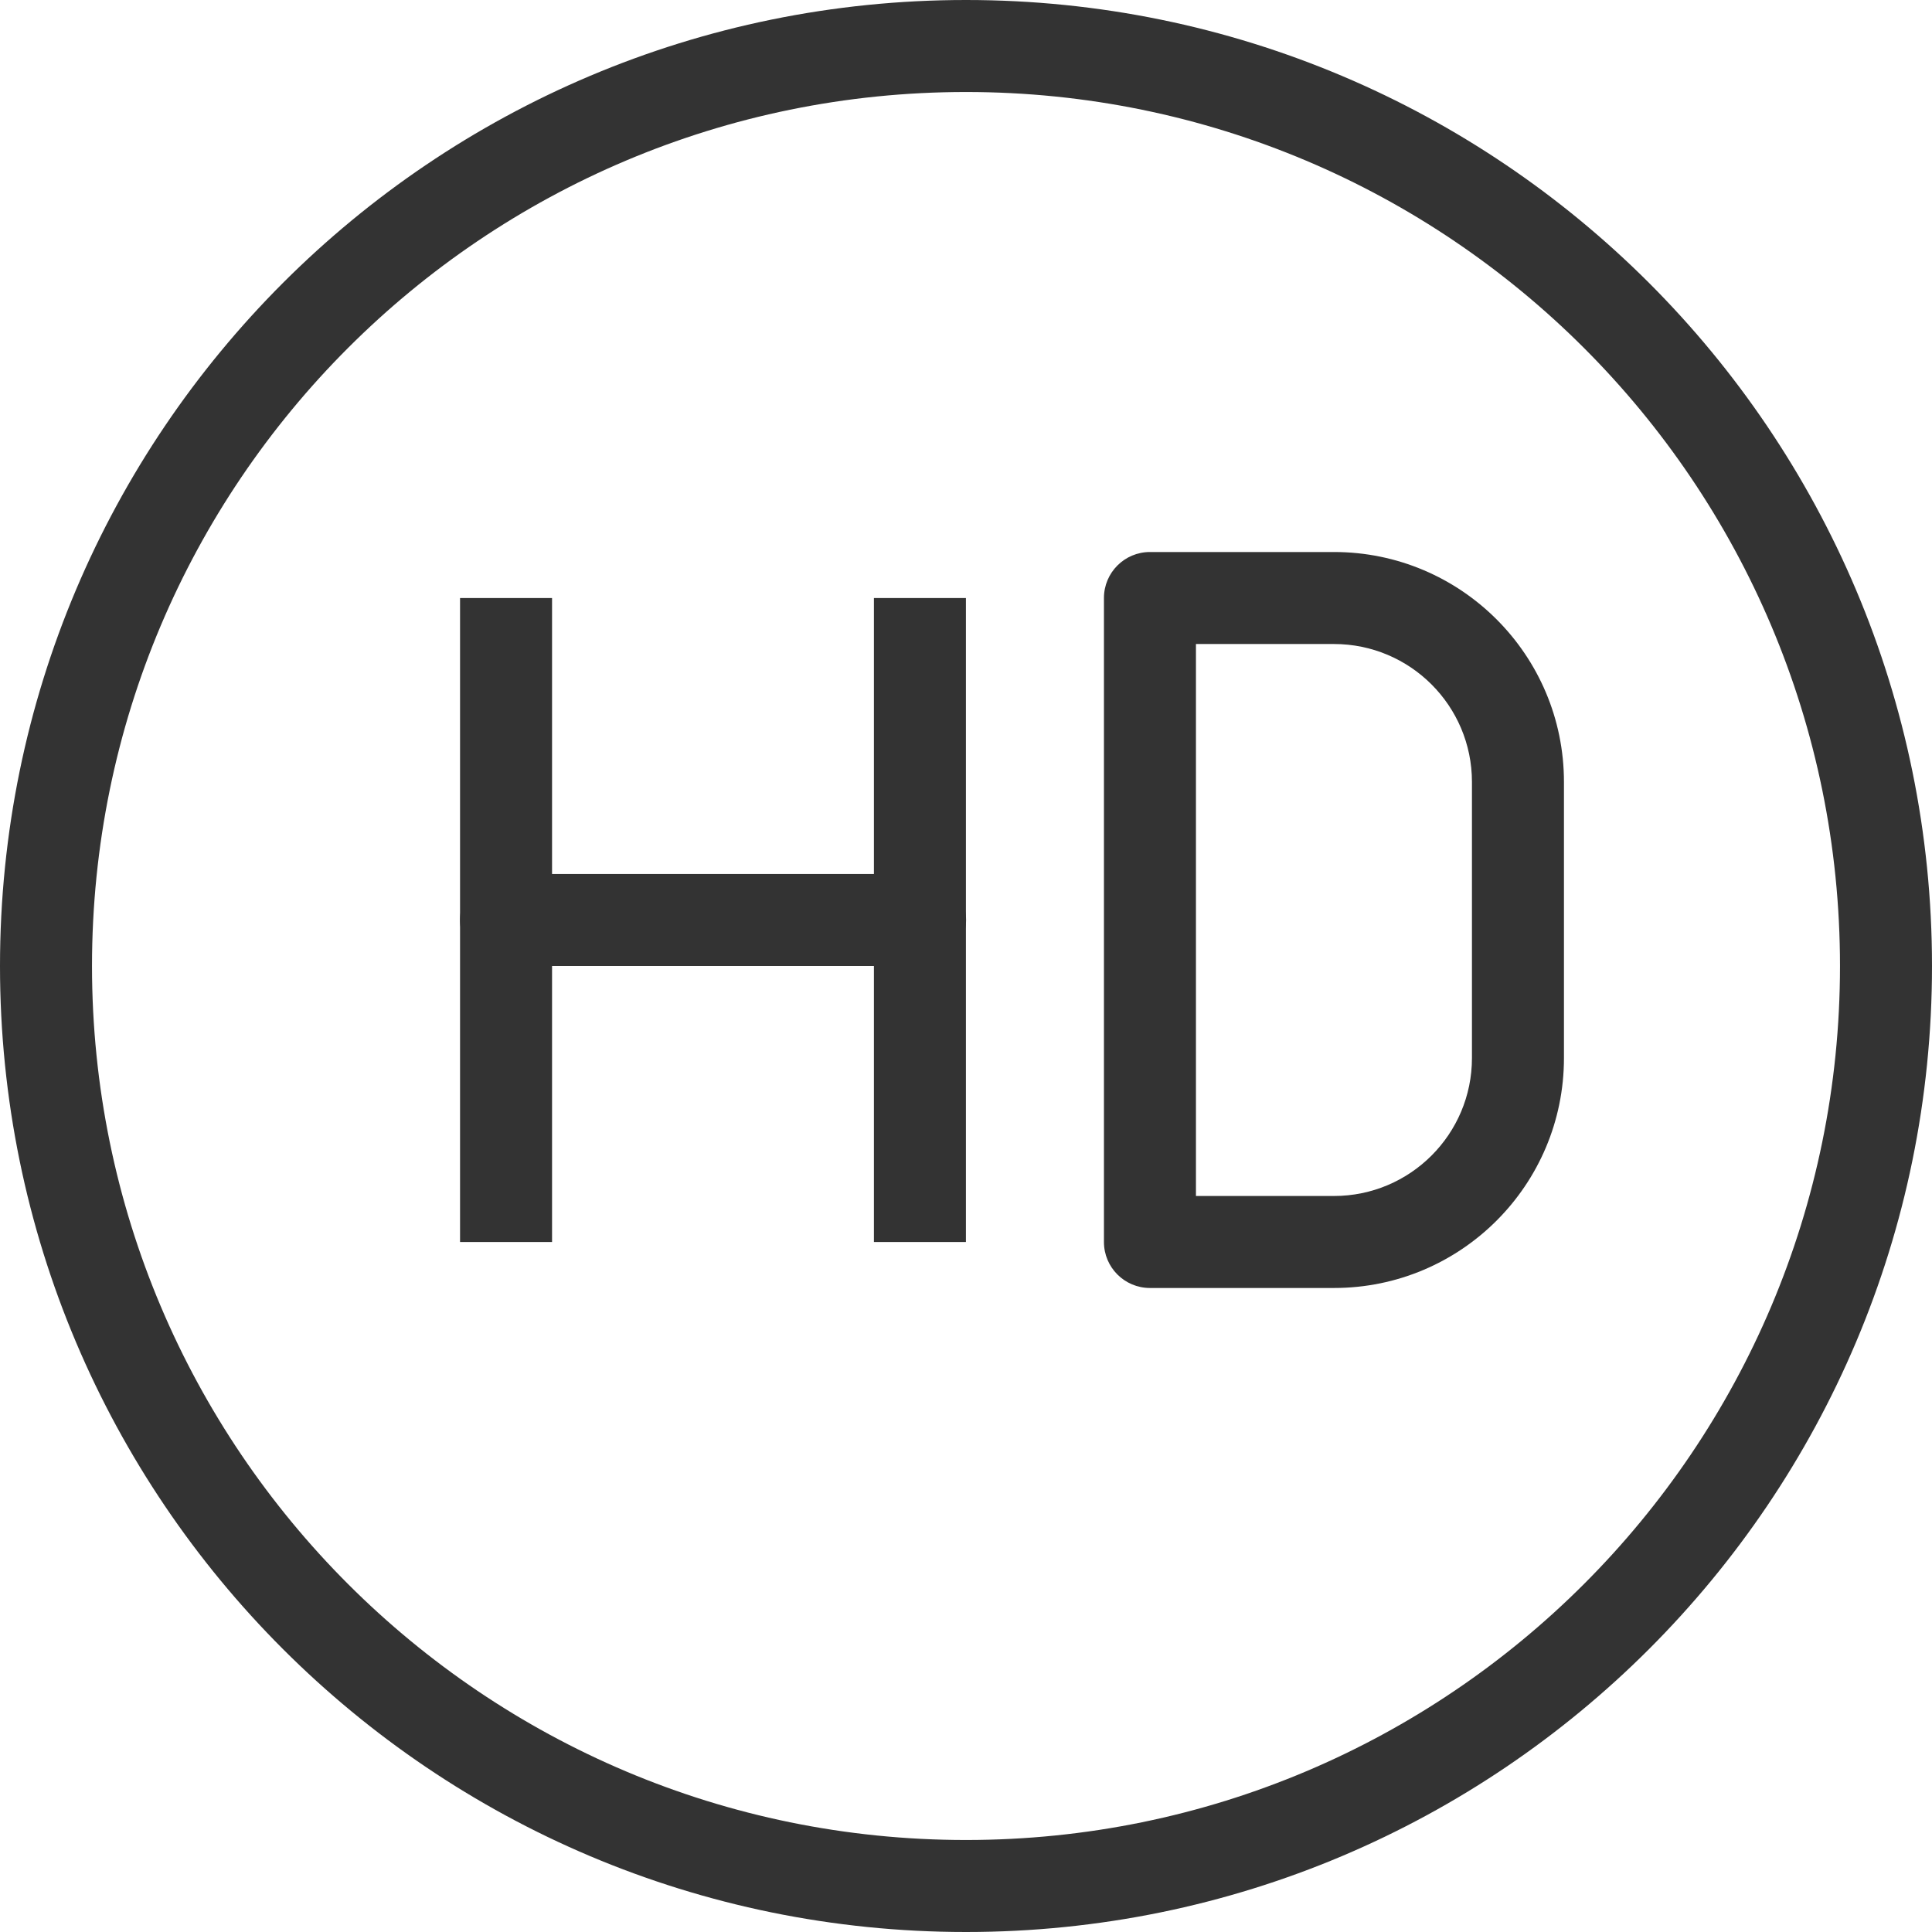
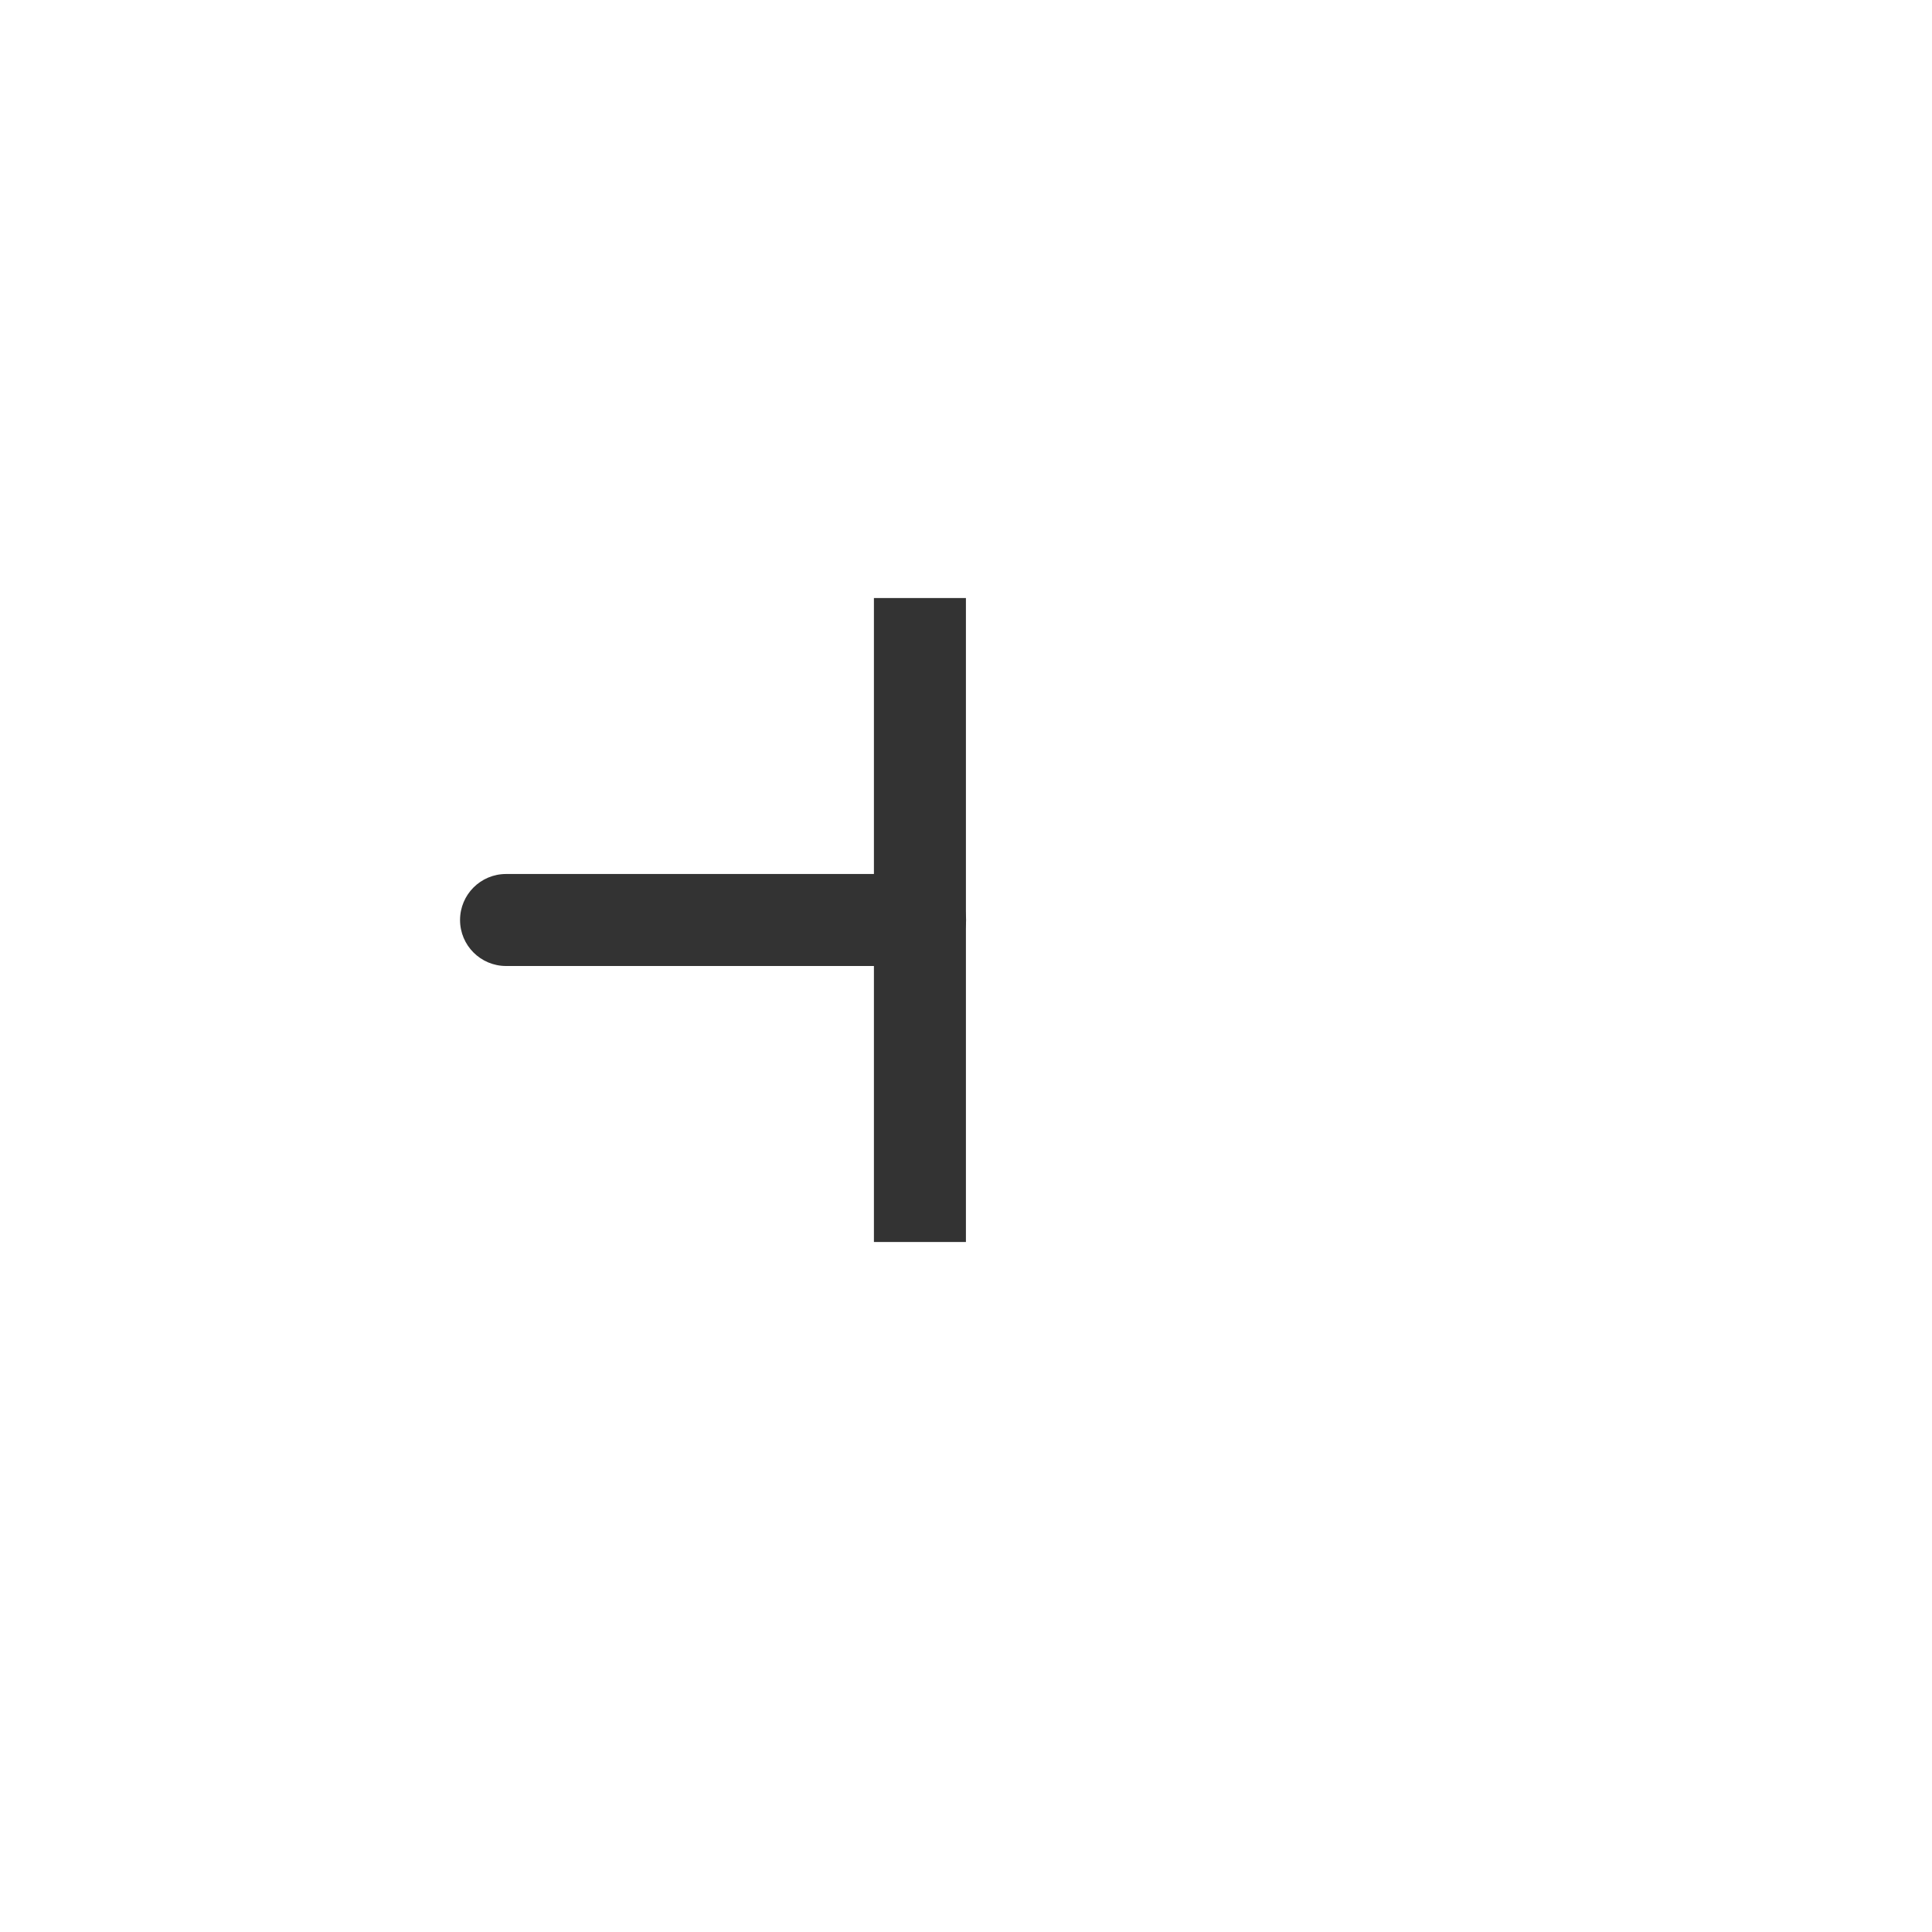
<svg xmlns="http://www.w3.org/2000/svg" width="50" height="50" viewBox="0 0 50 50" fill="none">
-   <path fill-rule="evenodd" clip-rule="evenodd" d="M25 2.381C12.508 2.381 2.381 12.508 2.381 25C2.381 37.492 12.508 47.619 25 47.619C37.492 47.619 47.619 37.492 47.619 25C47.619 12.508 37.492 2.381 25 2.381ZM0 25C0 11.193 11.193 0 25 0C38.807 0 50 11.193 50 25C50 38.807 38.807 50 25 50C11.193 50 0 38.807 0 25Z" fill="#333333" />
-   <path fill-rule="evenodd" clip-rule="evenodd" d="M11.906 32.143V15.477H14.287V32.143H11.906Z" fill="#333333" />
  <path fill-rule="evenodd" clip-rule="evenodd" d="M22.617 32.143V15.477H24.998V32.143H22.617Z" fill="#333333" />
-   <path fill-rule="evenodd" clip-rule="evenodd" d="M28.57 15.476C28.57 14.819 29.103 14.286 29.761 14.286H34.523C37.81 14.286 40.475 16.951 40.475 20.238V27.381C40.475 30.668 37.81 33.333 34.523 33.333H29.761C29.103 33.333 28.57 32.8 28.57 32.143V15.476ZM30.951 16.667V30.952H34.523C36.495 30.952 38.094 29.353 38.094 27.381V20.238C38.094 18.266 36.495 16.667 34.523 16.667H30.951Z" fill="#333333" />
  <path fill-rule="evenodd" clip-rule="evenodd" d="M11.906 23.81C11.906 23.152 12.439 22.619 13.097 22.619H23.811C24.468 22.619 25.002 23.152 25.002 23.81C25.002 24.467 24.468 25 23.811 25H13.097C12.439 25 11.906 24.467 11.906 23.81Z" fill="#333333" />
</svg>